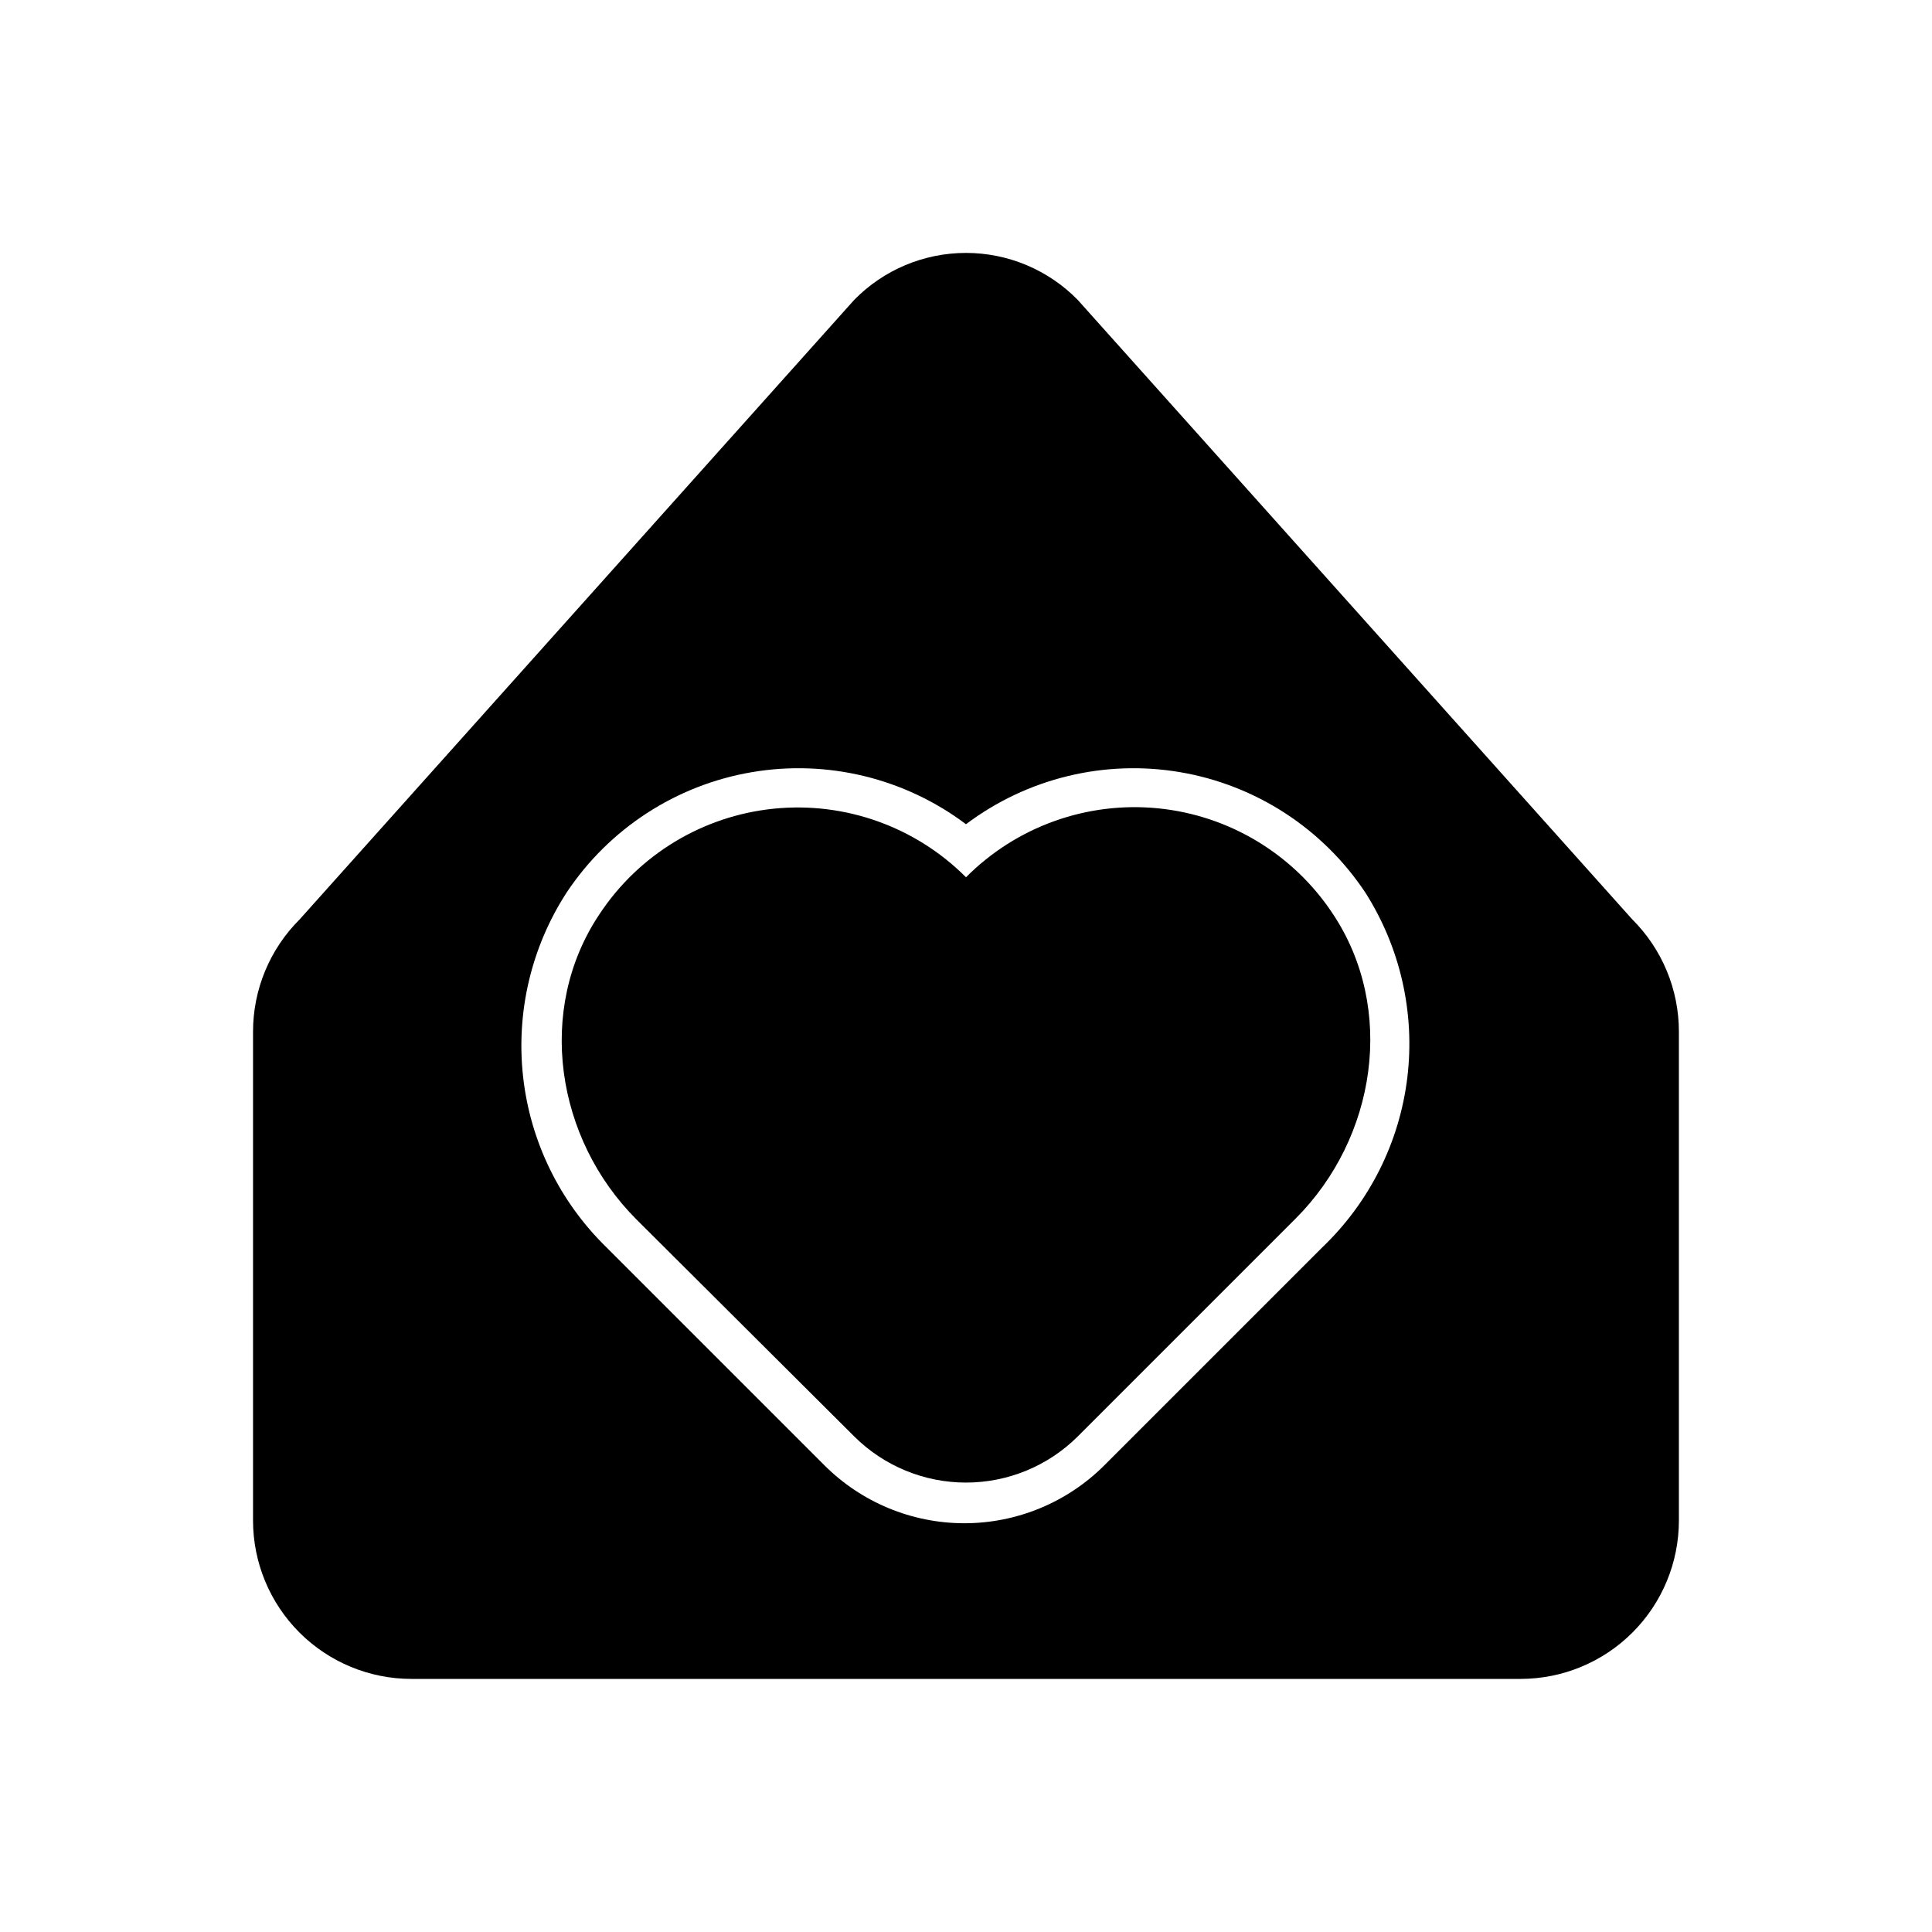
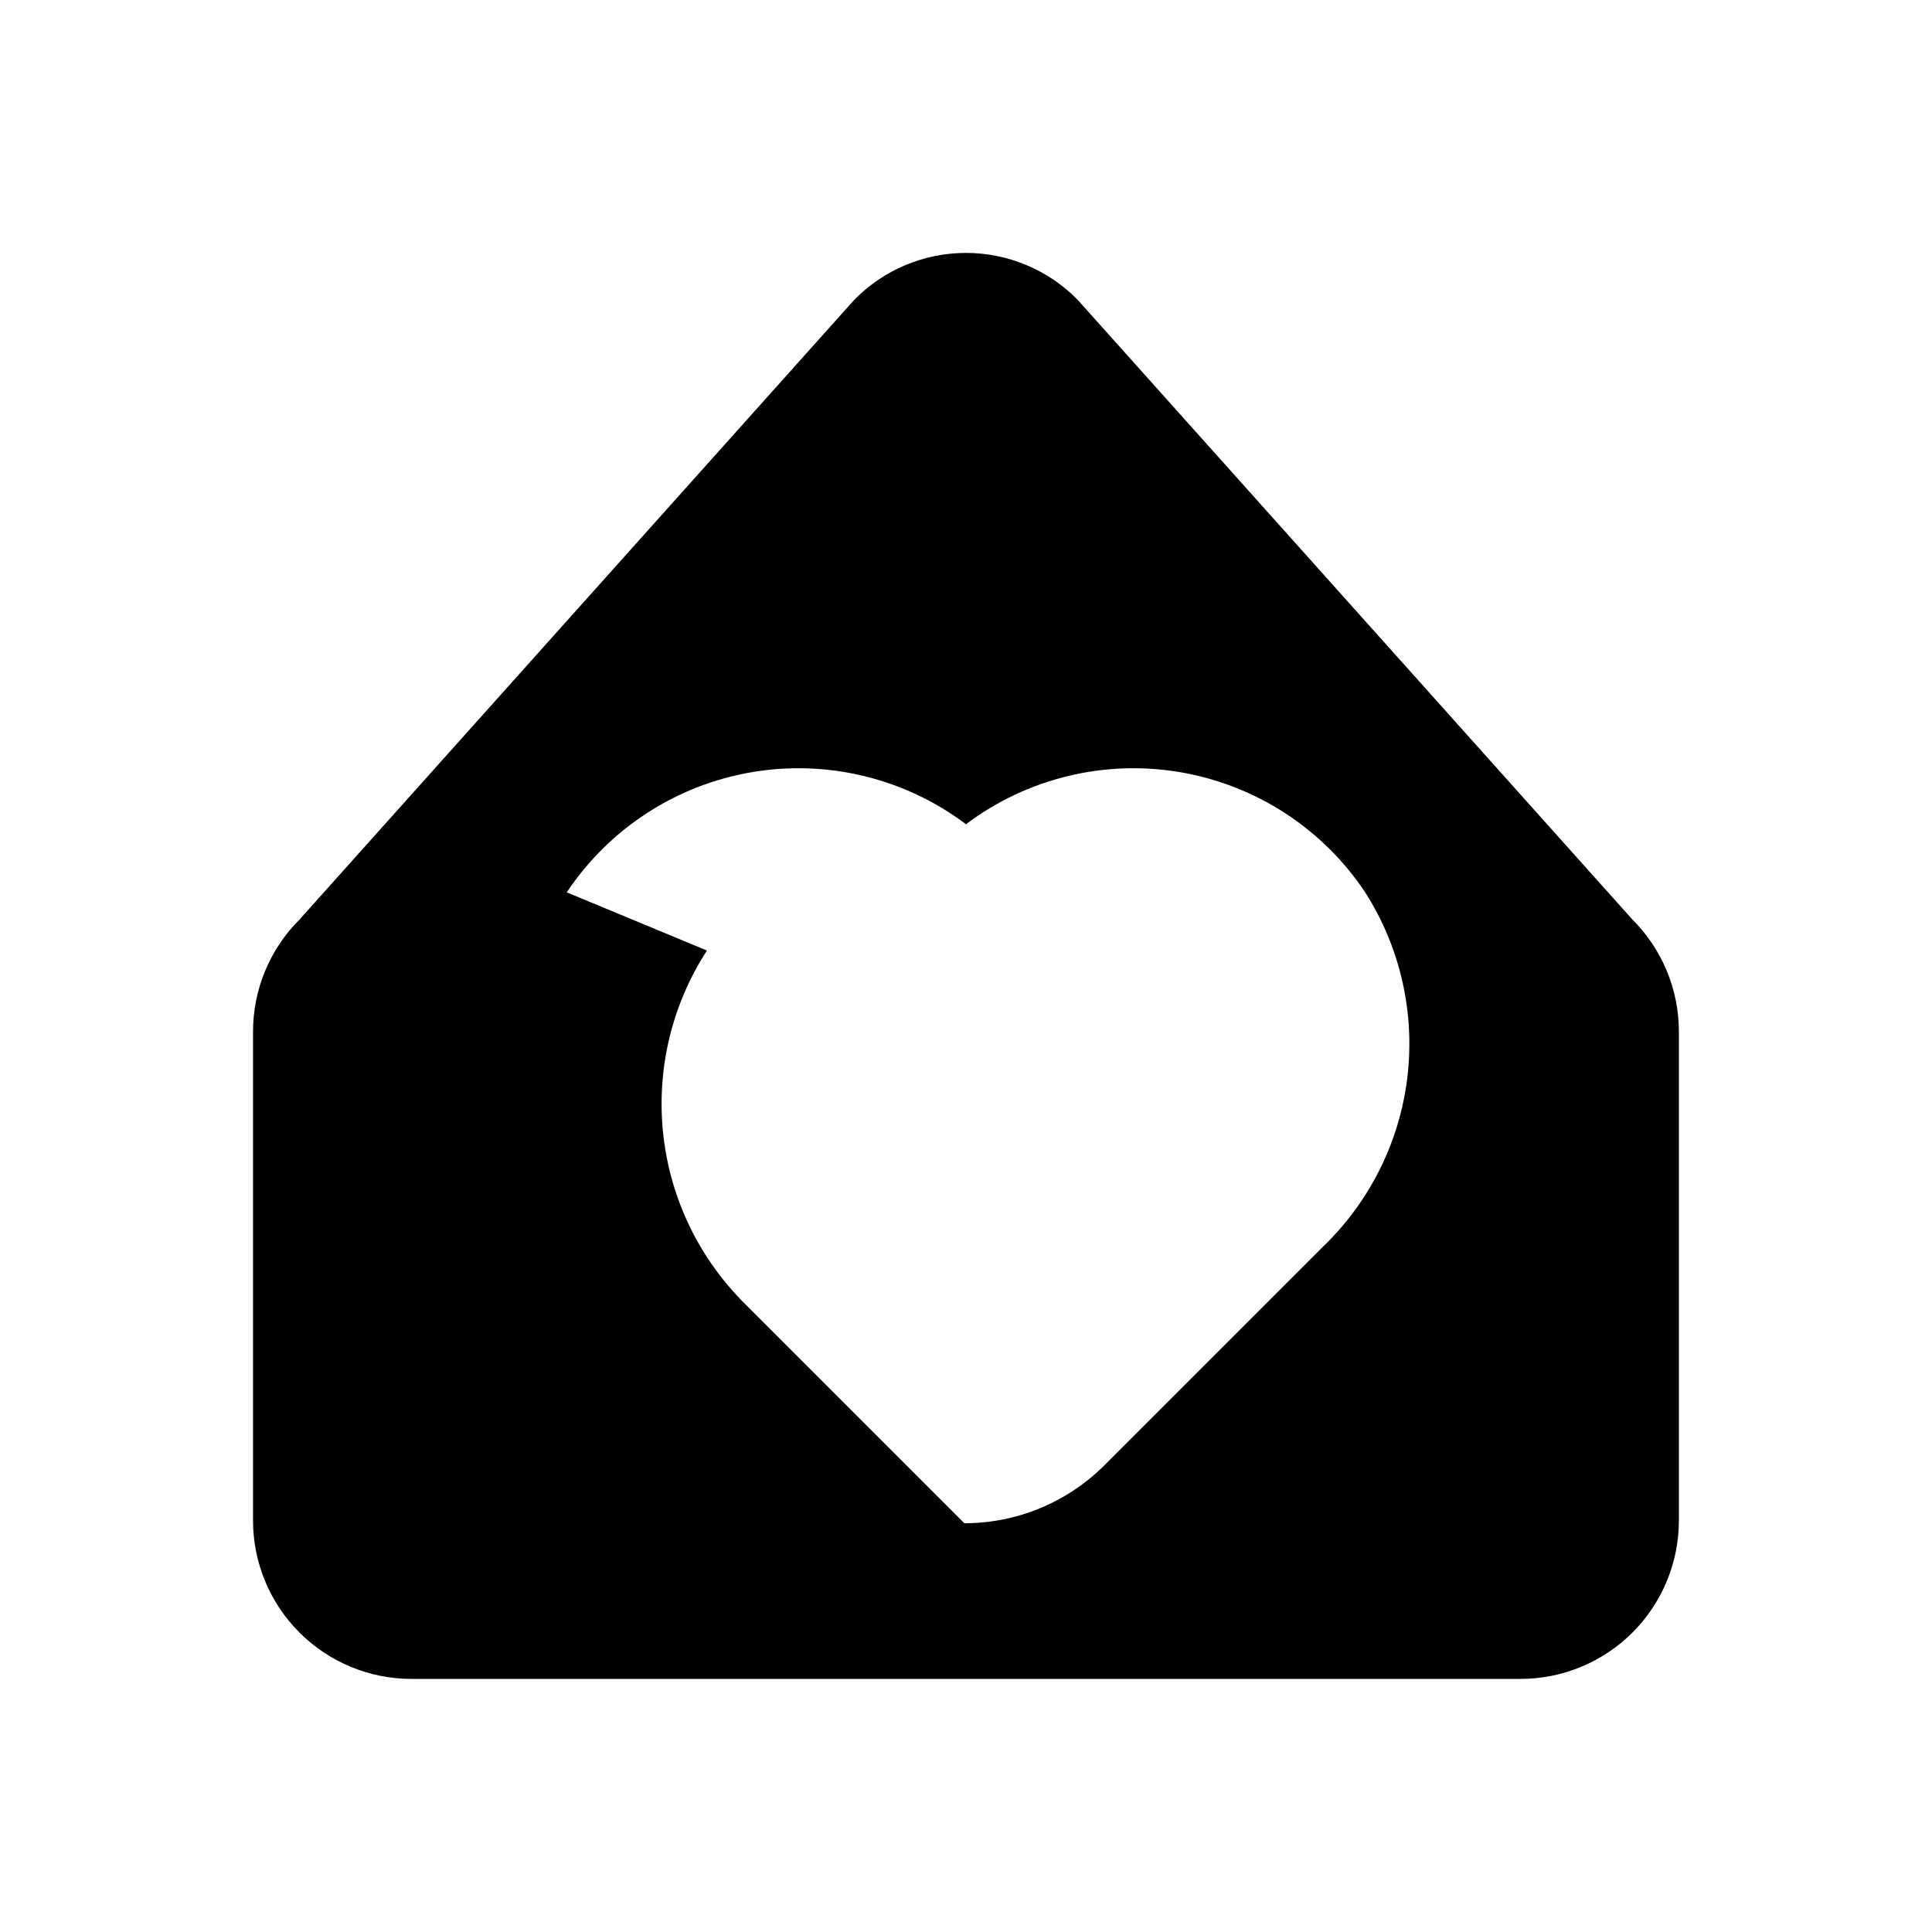
<svg xmlns="http://www.w3.org/2000/svg" fill="#000000" width="800px" height="800px" version="1.1" viewBox="144 144 512 512">
  <g>
-     <path d="m370.4 524.69c7.867 7.82 18.508 12.207 29.602 12.207 11.09 0 21.73-4.387 29.598-12.207l57.727-57.727c21.41-21.41 26.66-55.629 9.867-80.82-10.449-15.801-27.453-26.055-46.301-27.93-18.848-1.871-37.539 4.84-50.891 18.273-13.383-13.414-32.094-20.09-50.945-18.176-18.848 1.914-35.836 12.211-46.25 28.043-16.793 25.191-11.547 59.406 9.867 80.82z" />
-     <path d="m253.05 588.93h293.89c11.137 0 21.816-4.422 29.688-12.297 7.875-7.871 12.297-18.551 12.297-29.688v-129.52c0.012-11.191-4.449-21.922-12.383-29.809l-146.95-164.16c-7.797-7.953-18.465-12.43-29.598-12.43-11.137 0-21.805 4.477-29.602 12.43l-146.95 164.16h0.004c-7.938 7.887-12.395 18.617-12.387 29.809v129.52c0 11.137 4.422 21.816 12.297 29.688 7.875 7.875 18.551 12.297 29.688 12.297zm41.145-208.45v0.004c11.258-16.906 28.984-28.426 49.008-31.844 20.02-3.414 40.566 1.574 56.793 13.789 16.227-12.215 36.77-17.203 56.793-13.789 20.02 3.418 37.75 14.938 49.004 31.844 9.289 14.566 13.234 31.902 11.168 49.051-2.066 17.148-10.02 33.051-22.504 44.992l-57.727 57.727v0.004c-9.844 9.871-23.215 15.418-37.156 15.418s-27.309-5.547-37.156-15.418l-57.727-57.727v-0.004c-12.352-12.047-20.148-28-22.059-45.145-1.914-17.148 2.172-34.426 11.562-48.898z" />
+     <path d="m253.05 588.93h293.89c11.137 0 21.816-4.422 29.688-12.297 7.875-7.871 12.297-18.551 12.297-29.688v-129.52c0.012-11.191-4.449-21.922-12.383-29.809l-146.95-164.16c-7.797-7.953-18.465-12.43-29.598-12.43-11.137 0-21.805 4.477-29.602 12.43l-146.95 164.16h0.004c-7.938 7.887-12.395 18.617-12.387 29.809v129.52c0 11.137 4.422 21.816 12.297 29.688 7.875 7.875 18.551 12.297 29.688 12.297zm41.145-208.45v0.004c11.258-16.906 28.984-28.426 49.008-31.844 20.02-3.414 40.566 1.574 56.793 13.789 16.227-12.215 36.77-17.203 56.793-13.789 20.02 3.418 37.75 14.938 49.004 31.844 9.289 14.566 13.234 31.902 11.168 49.051-2.066 17.148-10.02 33.051-22.504 44.992l-57.727 57.727v0.004c-9.844 9.871-23.215 15.418-37.156 15.418l-57.727-57.727v-0.004c-12.352-12.047-20.148-28-22.059-45.145-1.914-17.148 2.172-34.426 11.562-48.898z" />
  </g>
</svg>